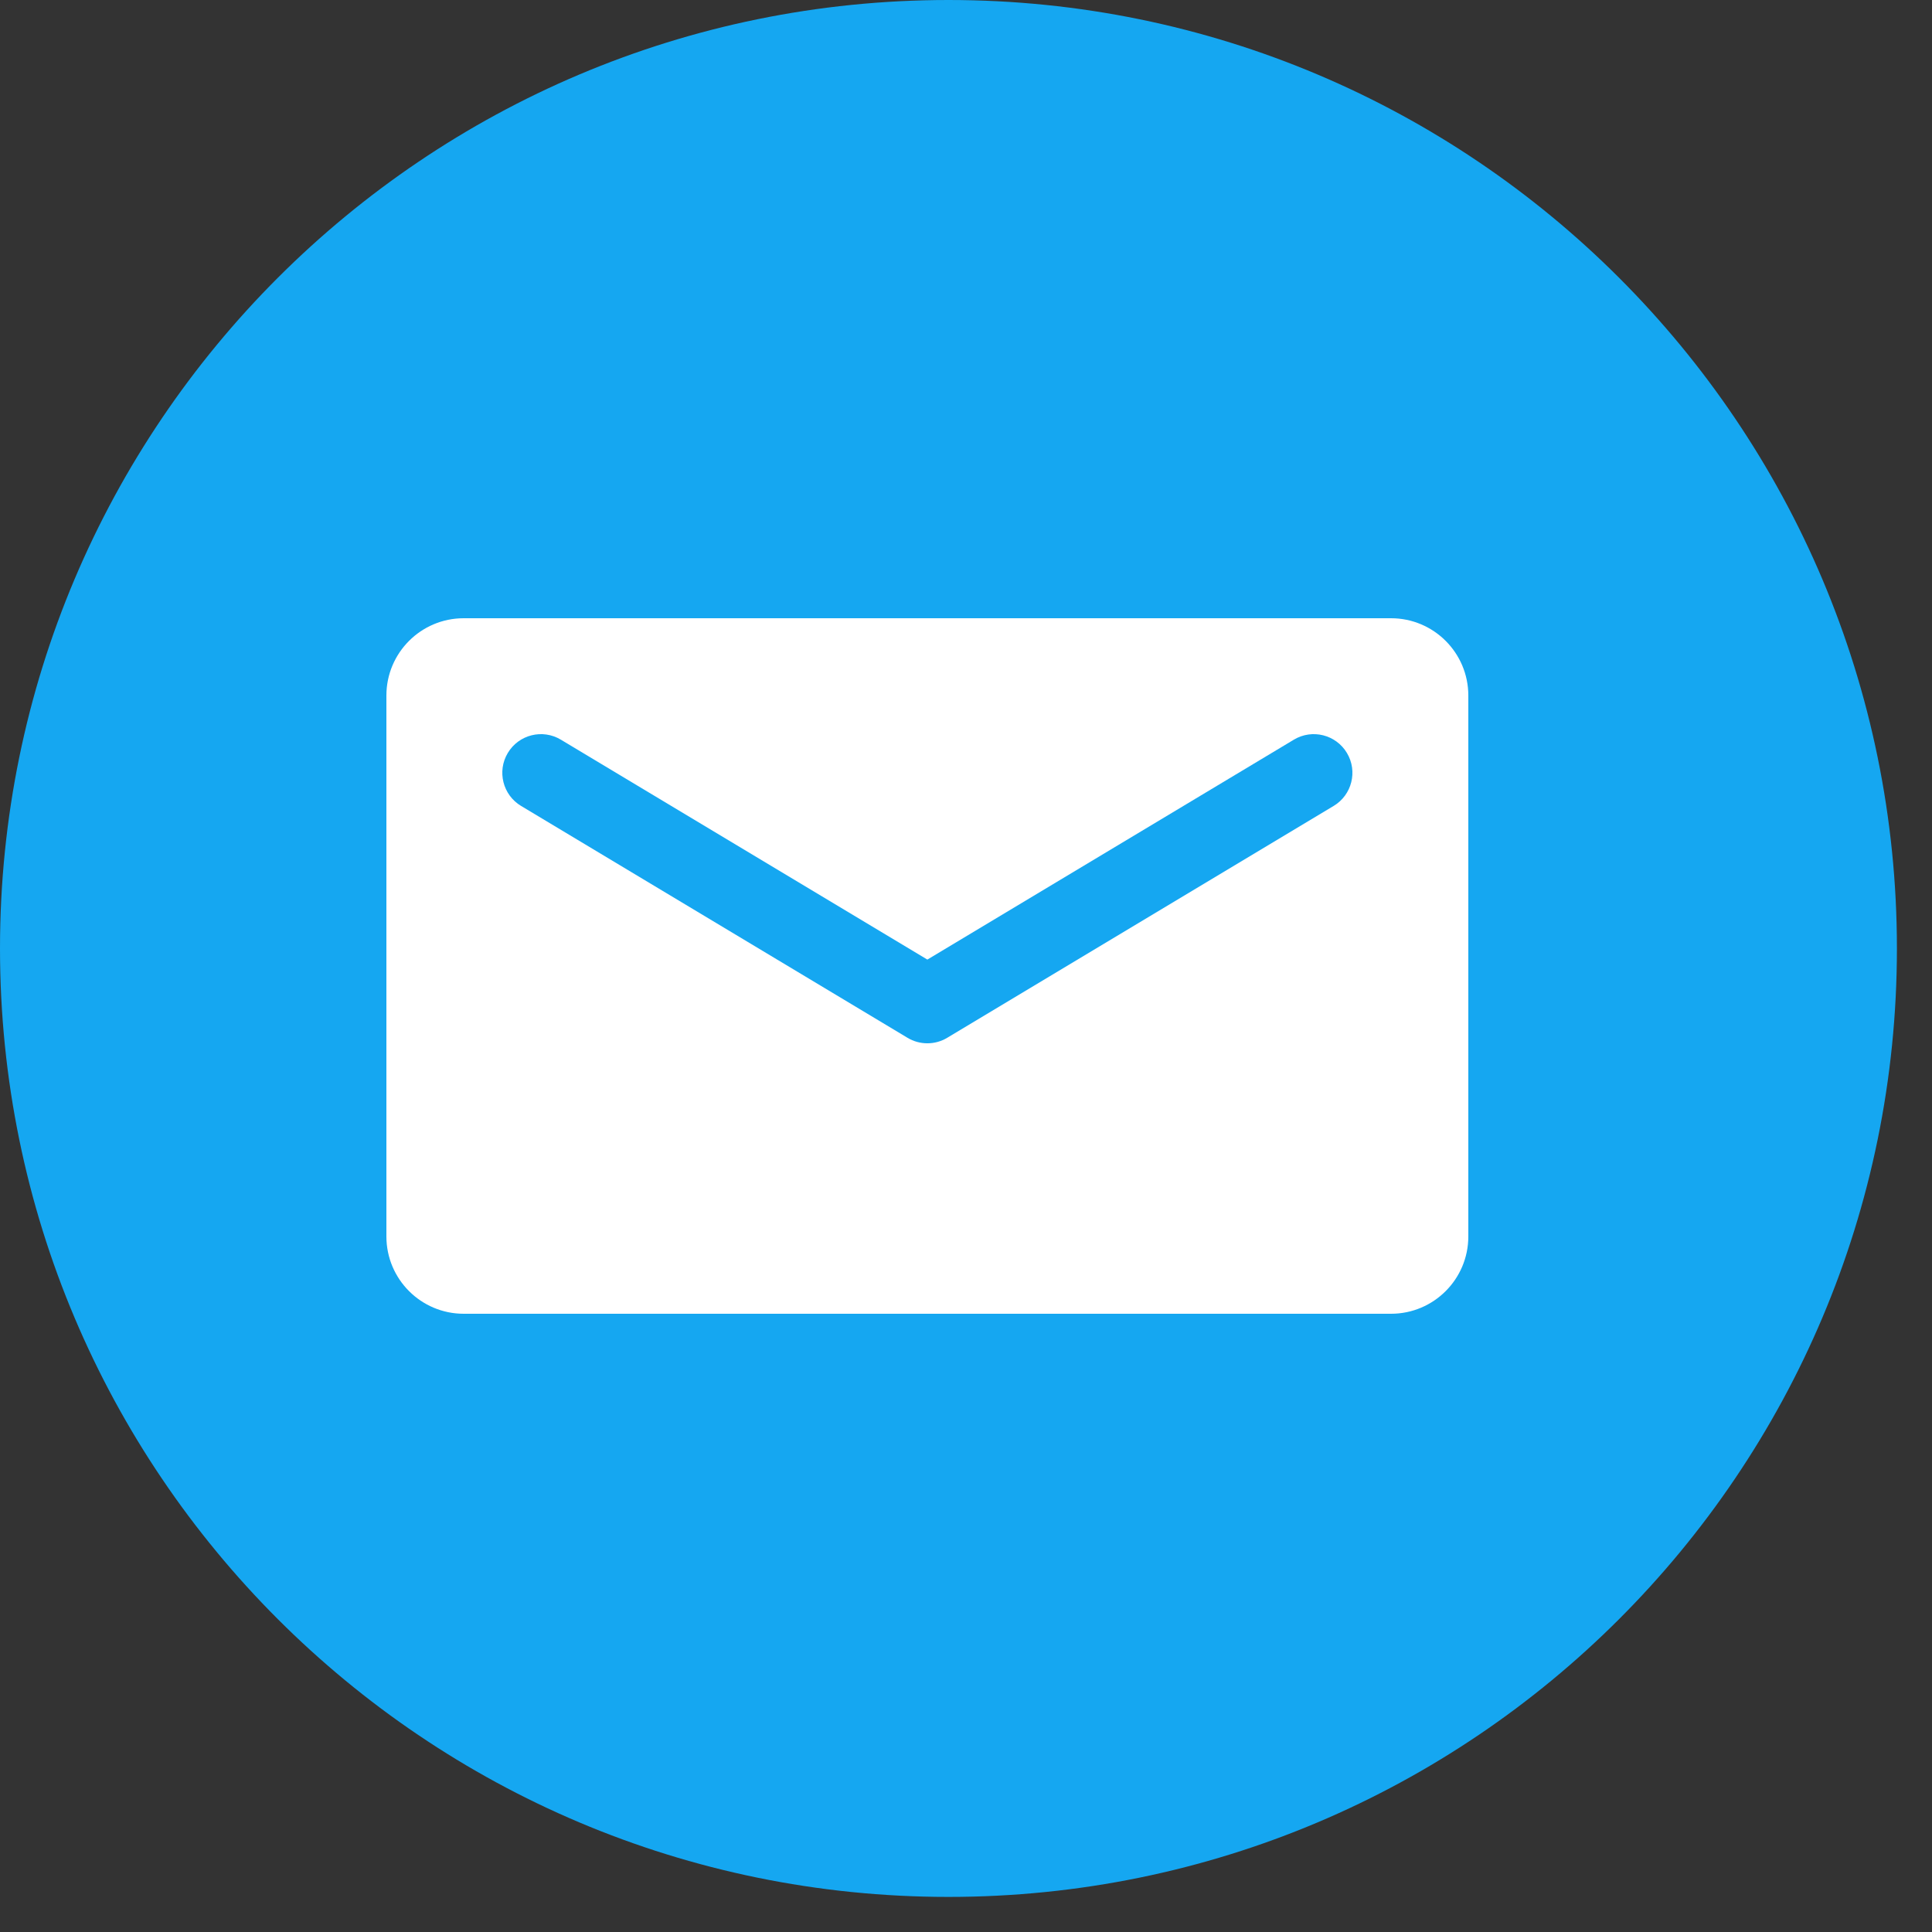
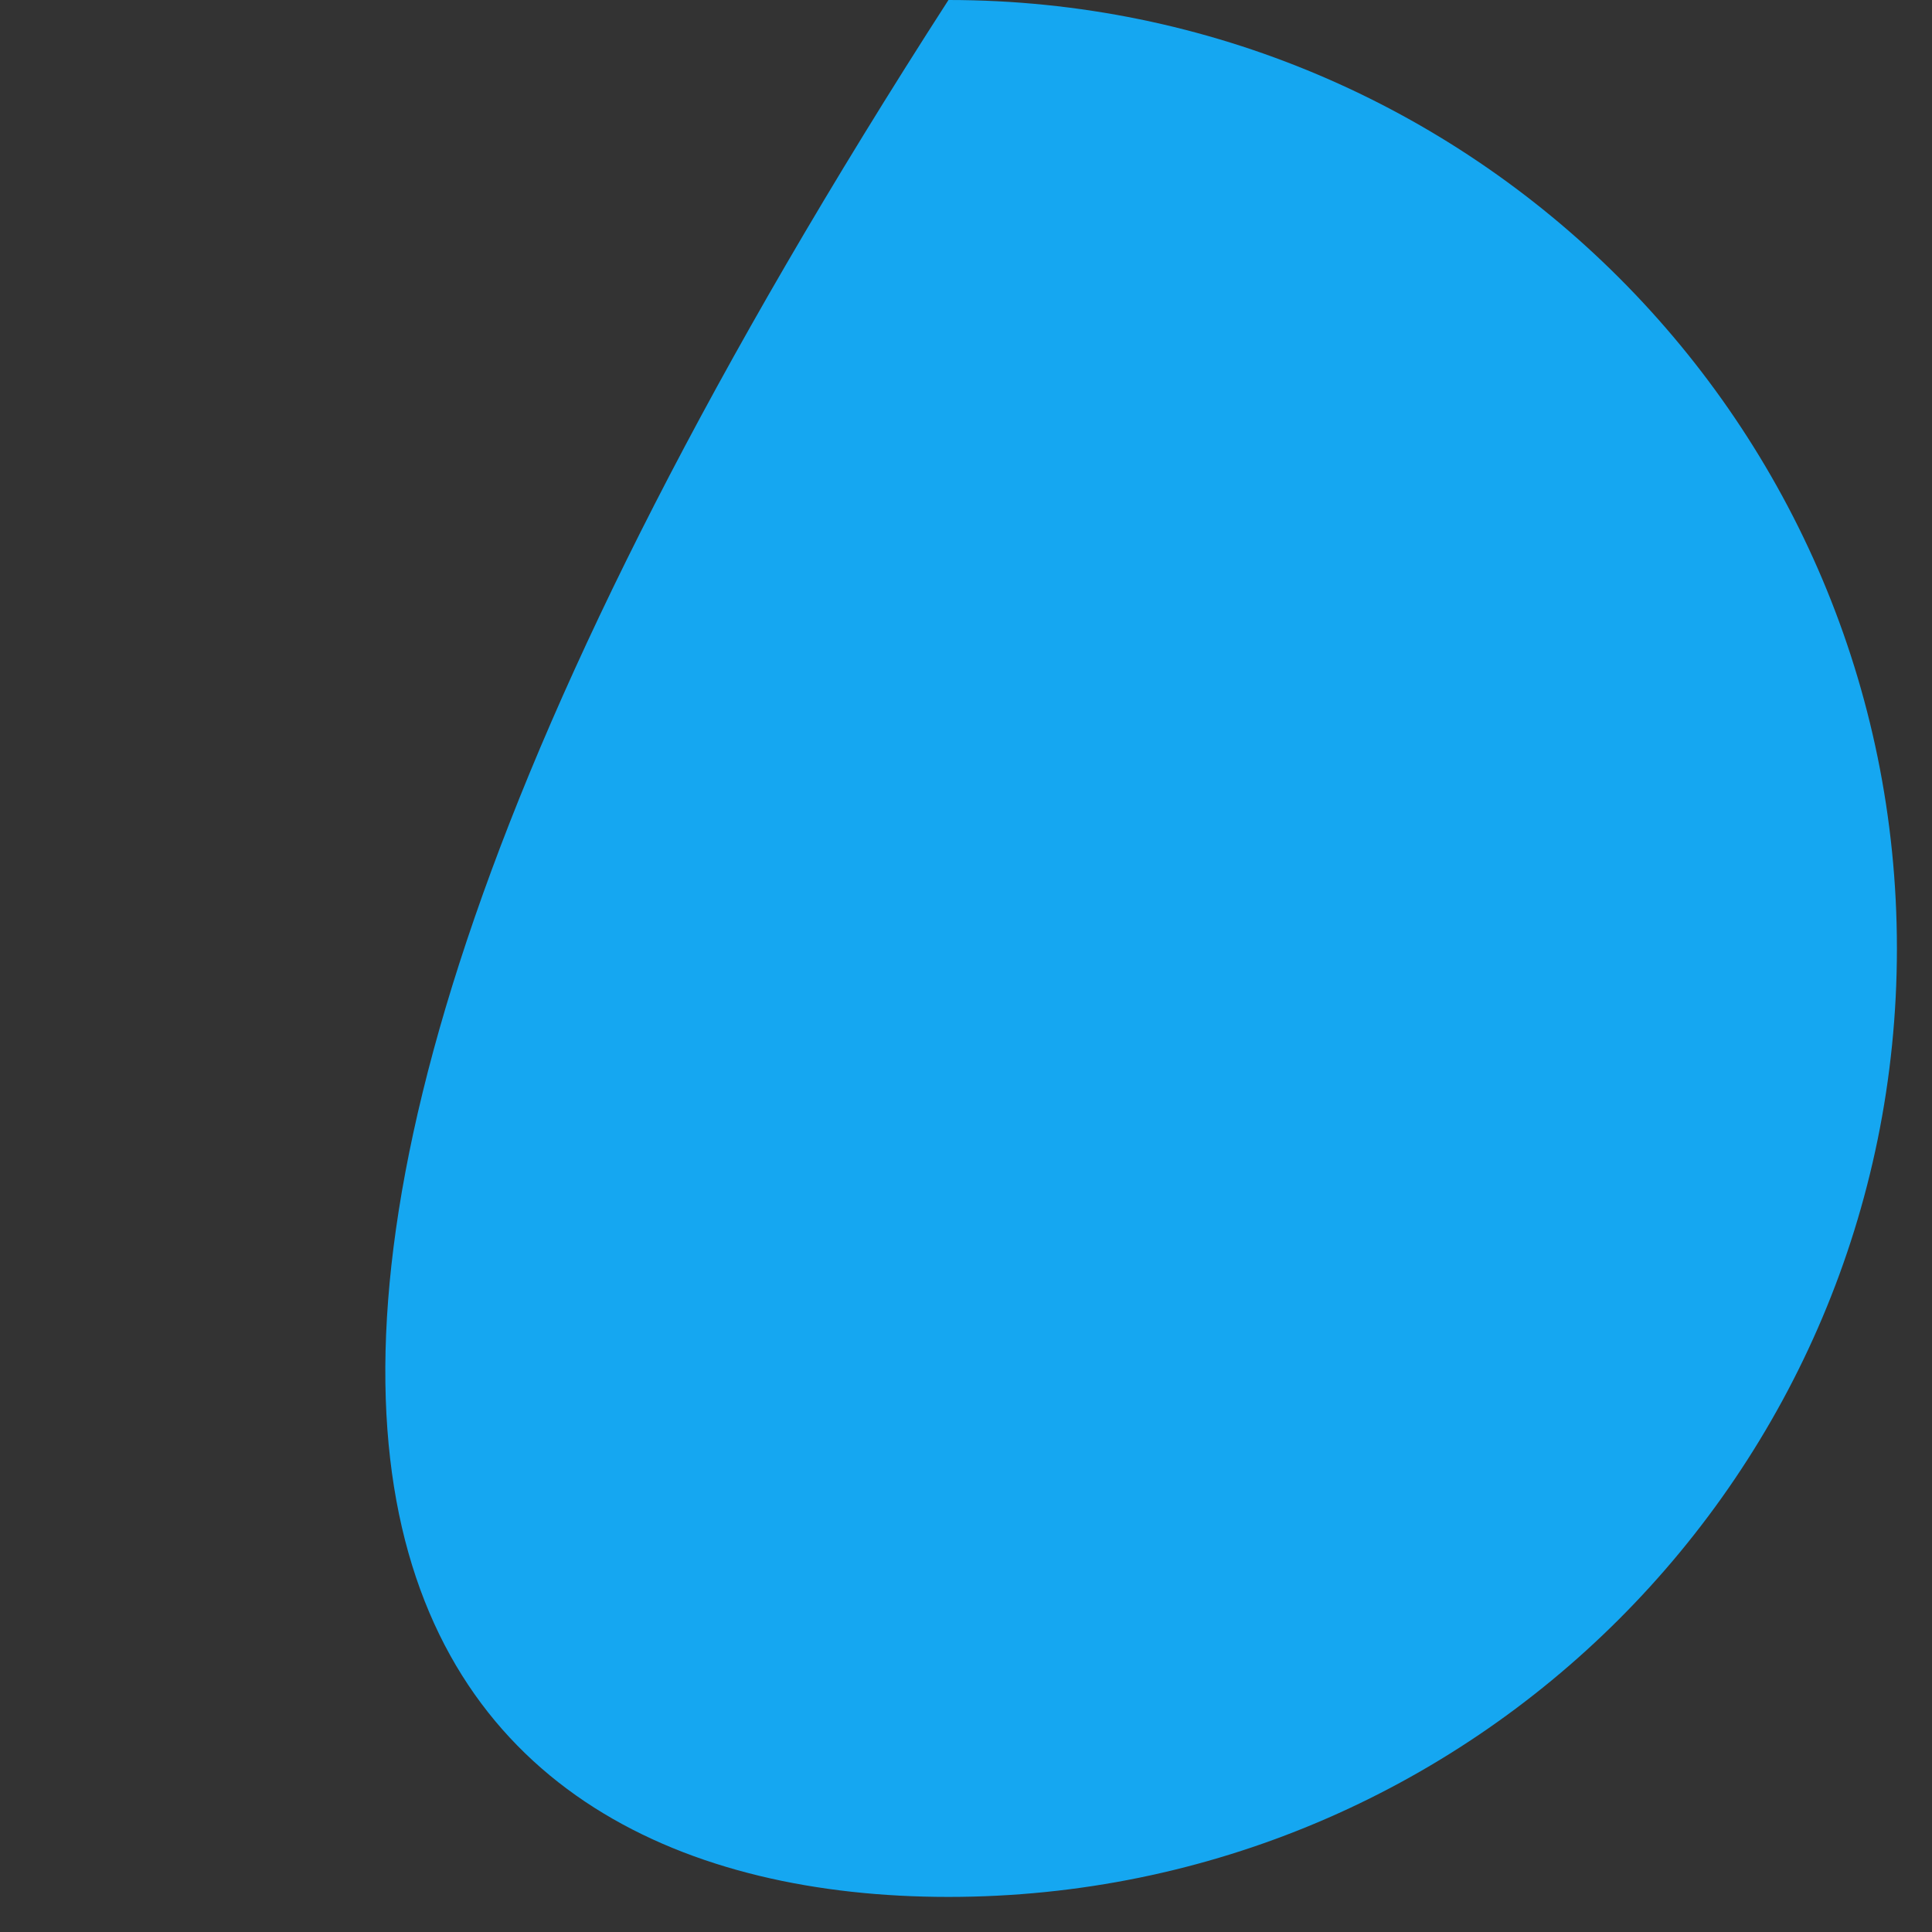
<svg xmlns="http://www.w3.org/2000/svg" width="25" height="25" viewBox="0 0 25 25" fill="none">
  <rect x="0" y="0" width="25" height="25" fill="#333333" stroke="none" />
-   <path d="M12.273 24.546C19.051 24.546 24.546 19.051 24.546 12.273C24.546 5.495 19.051 0 12.273 0C5.495 0 0 5.495 0 12.273C0 19.051 5.495 24.546 12.273 24.546Z" fill="#15A7F1" />
-   <path fill-rule="evenodd" clip-rule="evenodd" d="M6 8C5.448 8 5 8.448 5 9V16C5 16.552 5.448 17 6 17H18C18.552 17 19 16.552 19 16V9C19 8.448 18.552 8 18 8H6ZM7.257 9.571C7.02 9.429 6.713 9.506 6.571 9.743C6.429 9.98 6.506 10.287 6.743 10.429L11.743 13.429C11.901 13.524 12.099 13.524 12.257 13.429L17.257 10.429C17.494 10.287 17.571 9.98 17.429 9.743C17.287 9.506 16.98 9.429 16.743 9.571L12 12.417L7.257 9.571Z" fill="white" />
+   <path d="M12.273 24.546C19.051 24.546 24.546 19.051 24.546 12.273C24.546 5.495 19.051 0 12.273 0C0 19.051 5.495 24.546 12.273 24.546Z" fill="#15A7F1" />
</svg>